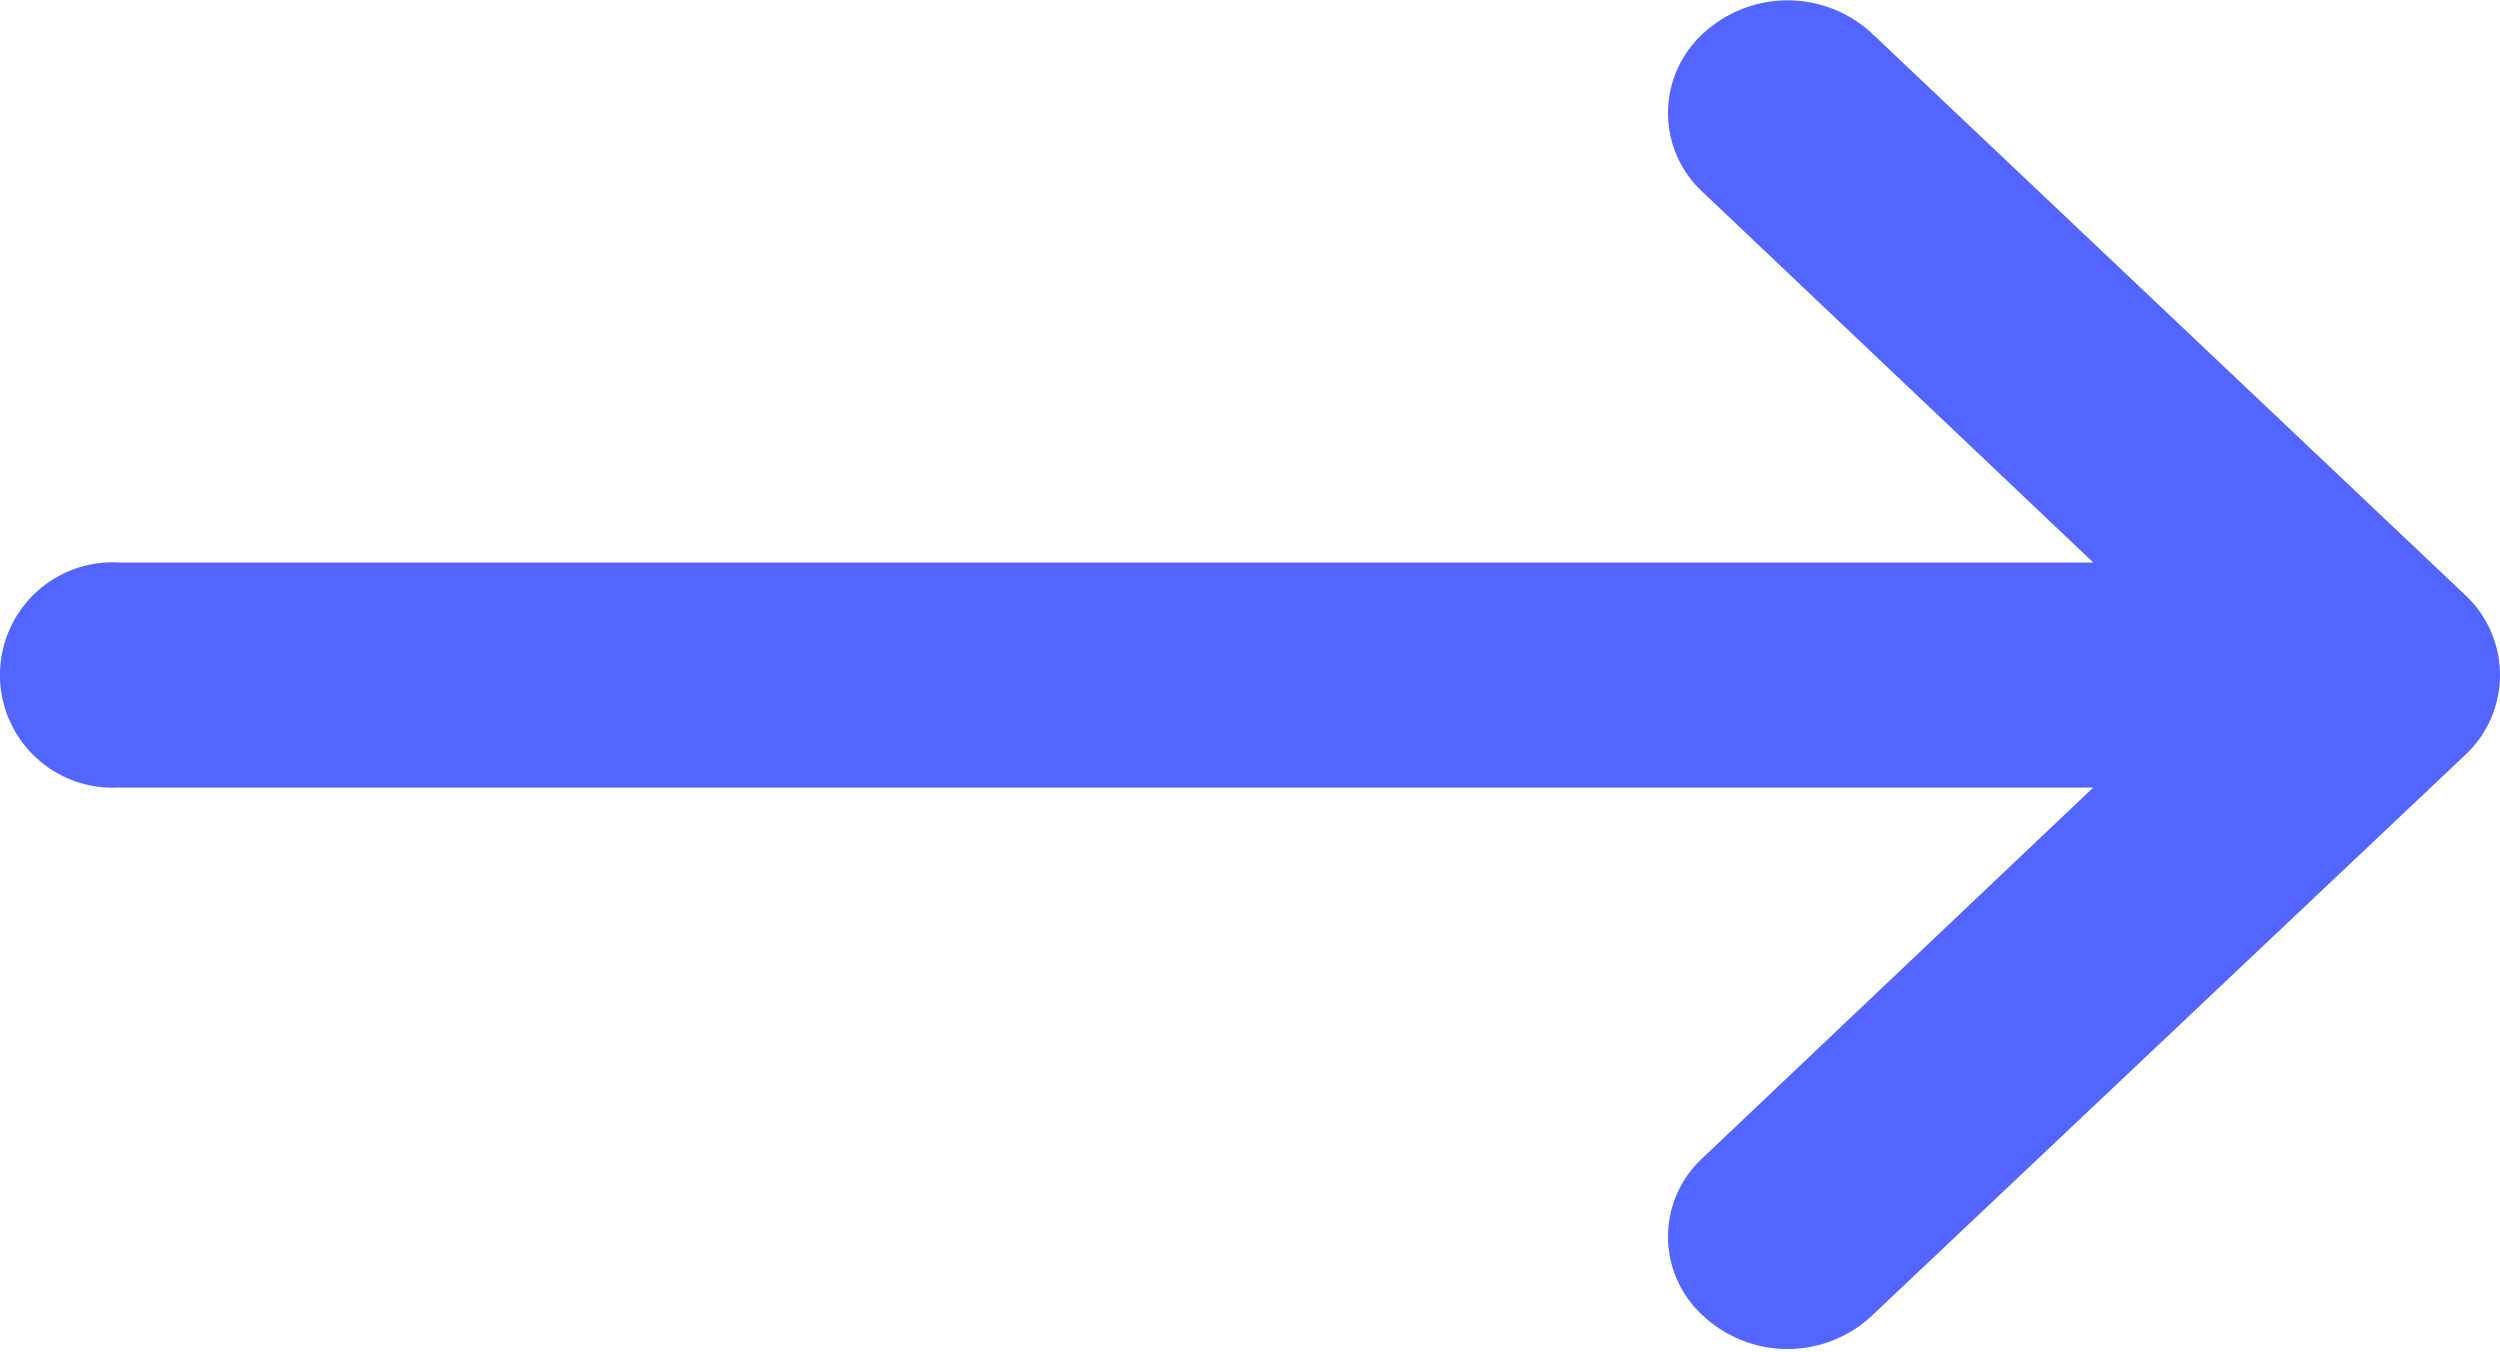
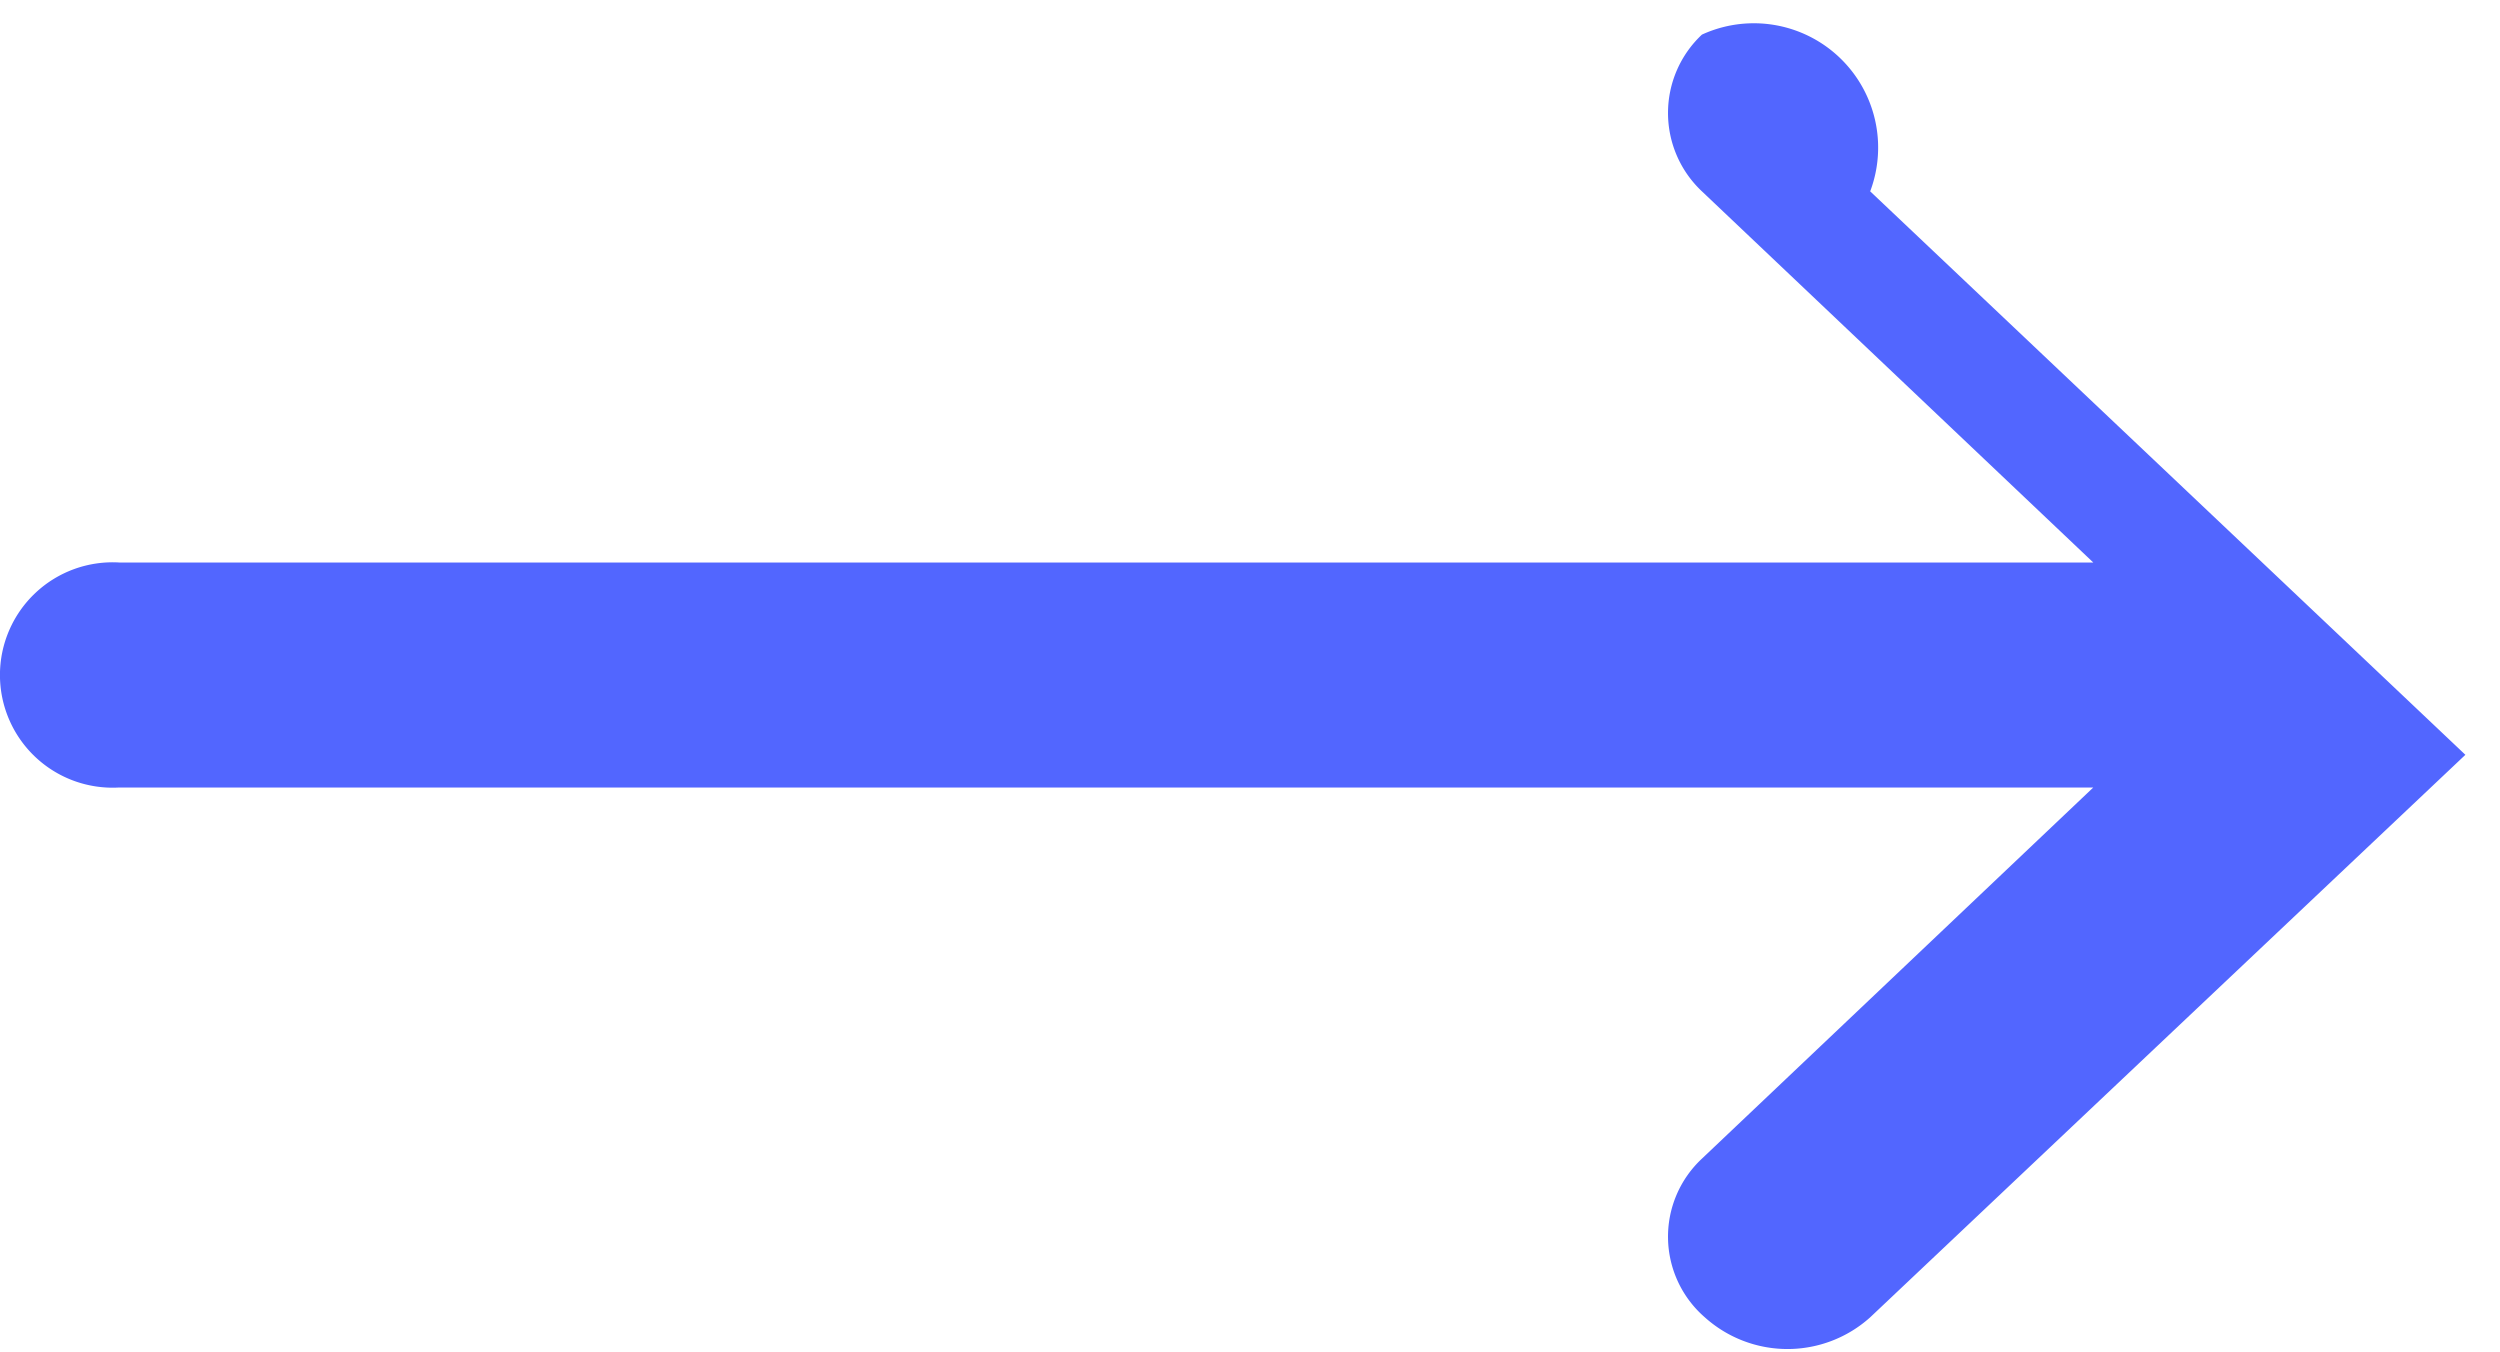
<svg xmlns="http://www.w3.org/2000/svg" width="26" height="14.06" viewBox="0 0 26 14.06">
  <defs>
    <style> .cls-1 { fill: #5266ff; fill-rule: evenodd; } </style>
  </defs>
-   <path id="стрелка" class="cls-1" d="M1120.7,4006.33a1.118,1.118,0,0,0,0,1.63l4.07,3.86h-20.53a1.172,1.172,0,1,0,0,2.34h20.53l-4.07,3.86a1.11,1.11,0,0,0,.03,1.65,1.286,1.286,0,0,0,1.72,0l6.19-5.85a1.137,1.137,0,0,0,0-1.66h0l-6.19-5.86A1.293,1.293,0,0,0,1120.7,4006.33Z" transform="translate(-1103 -4005.97)" />
+   <path id="стрелка" class="cls-1" d="M1120.7,4006.33a1.118,1.118,0,0,0,0,1.63l4.07,3.86h-20.53a1.172,1.172,0,1,0,0,2.34h20.53l-4.07,3.86a1.11,1.11,0,0,0,.03,1.65,1.286,1.286,0,0,0,1.72,0l6.19-5.85h0l-6.19-5.86A1.293,1.293,0,0,0,1120.7,4006.33Z" transform="translate(-1103 -4005.97)" />
</svg>